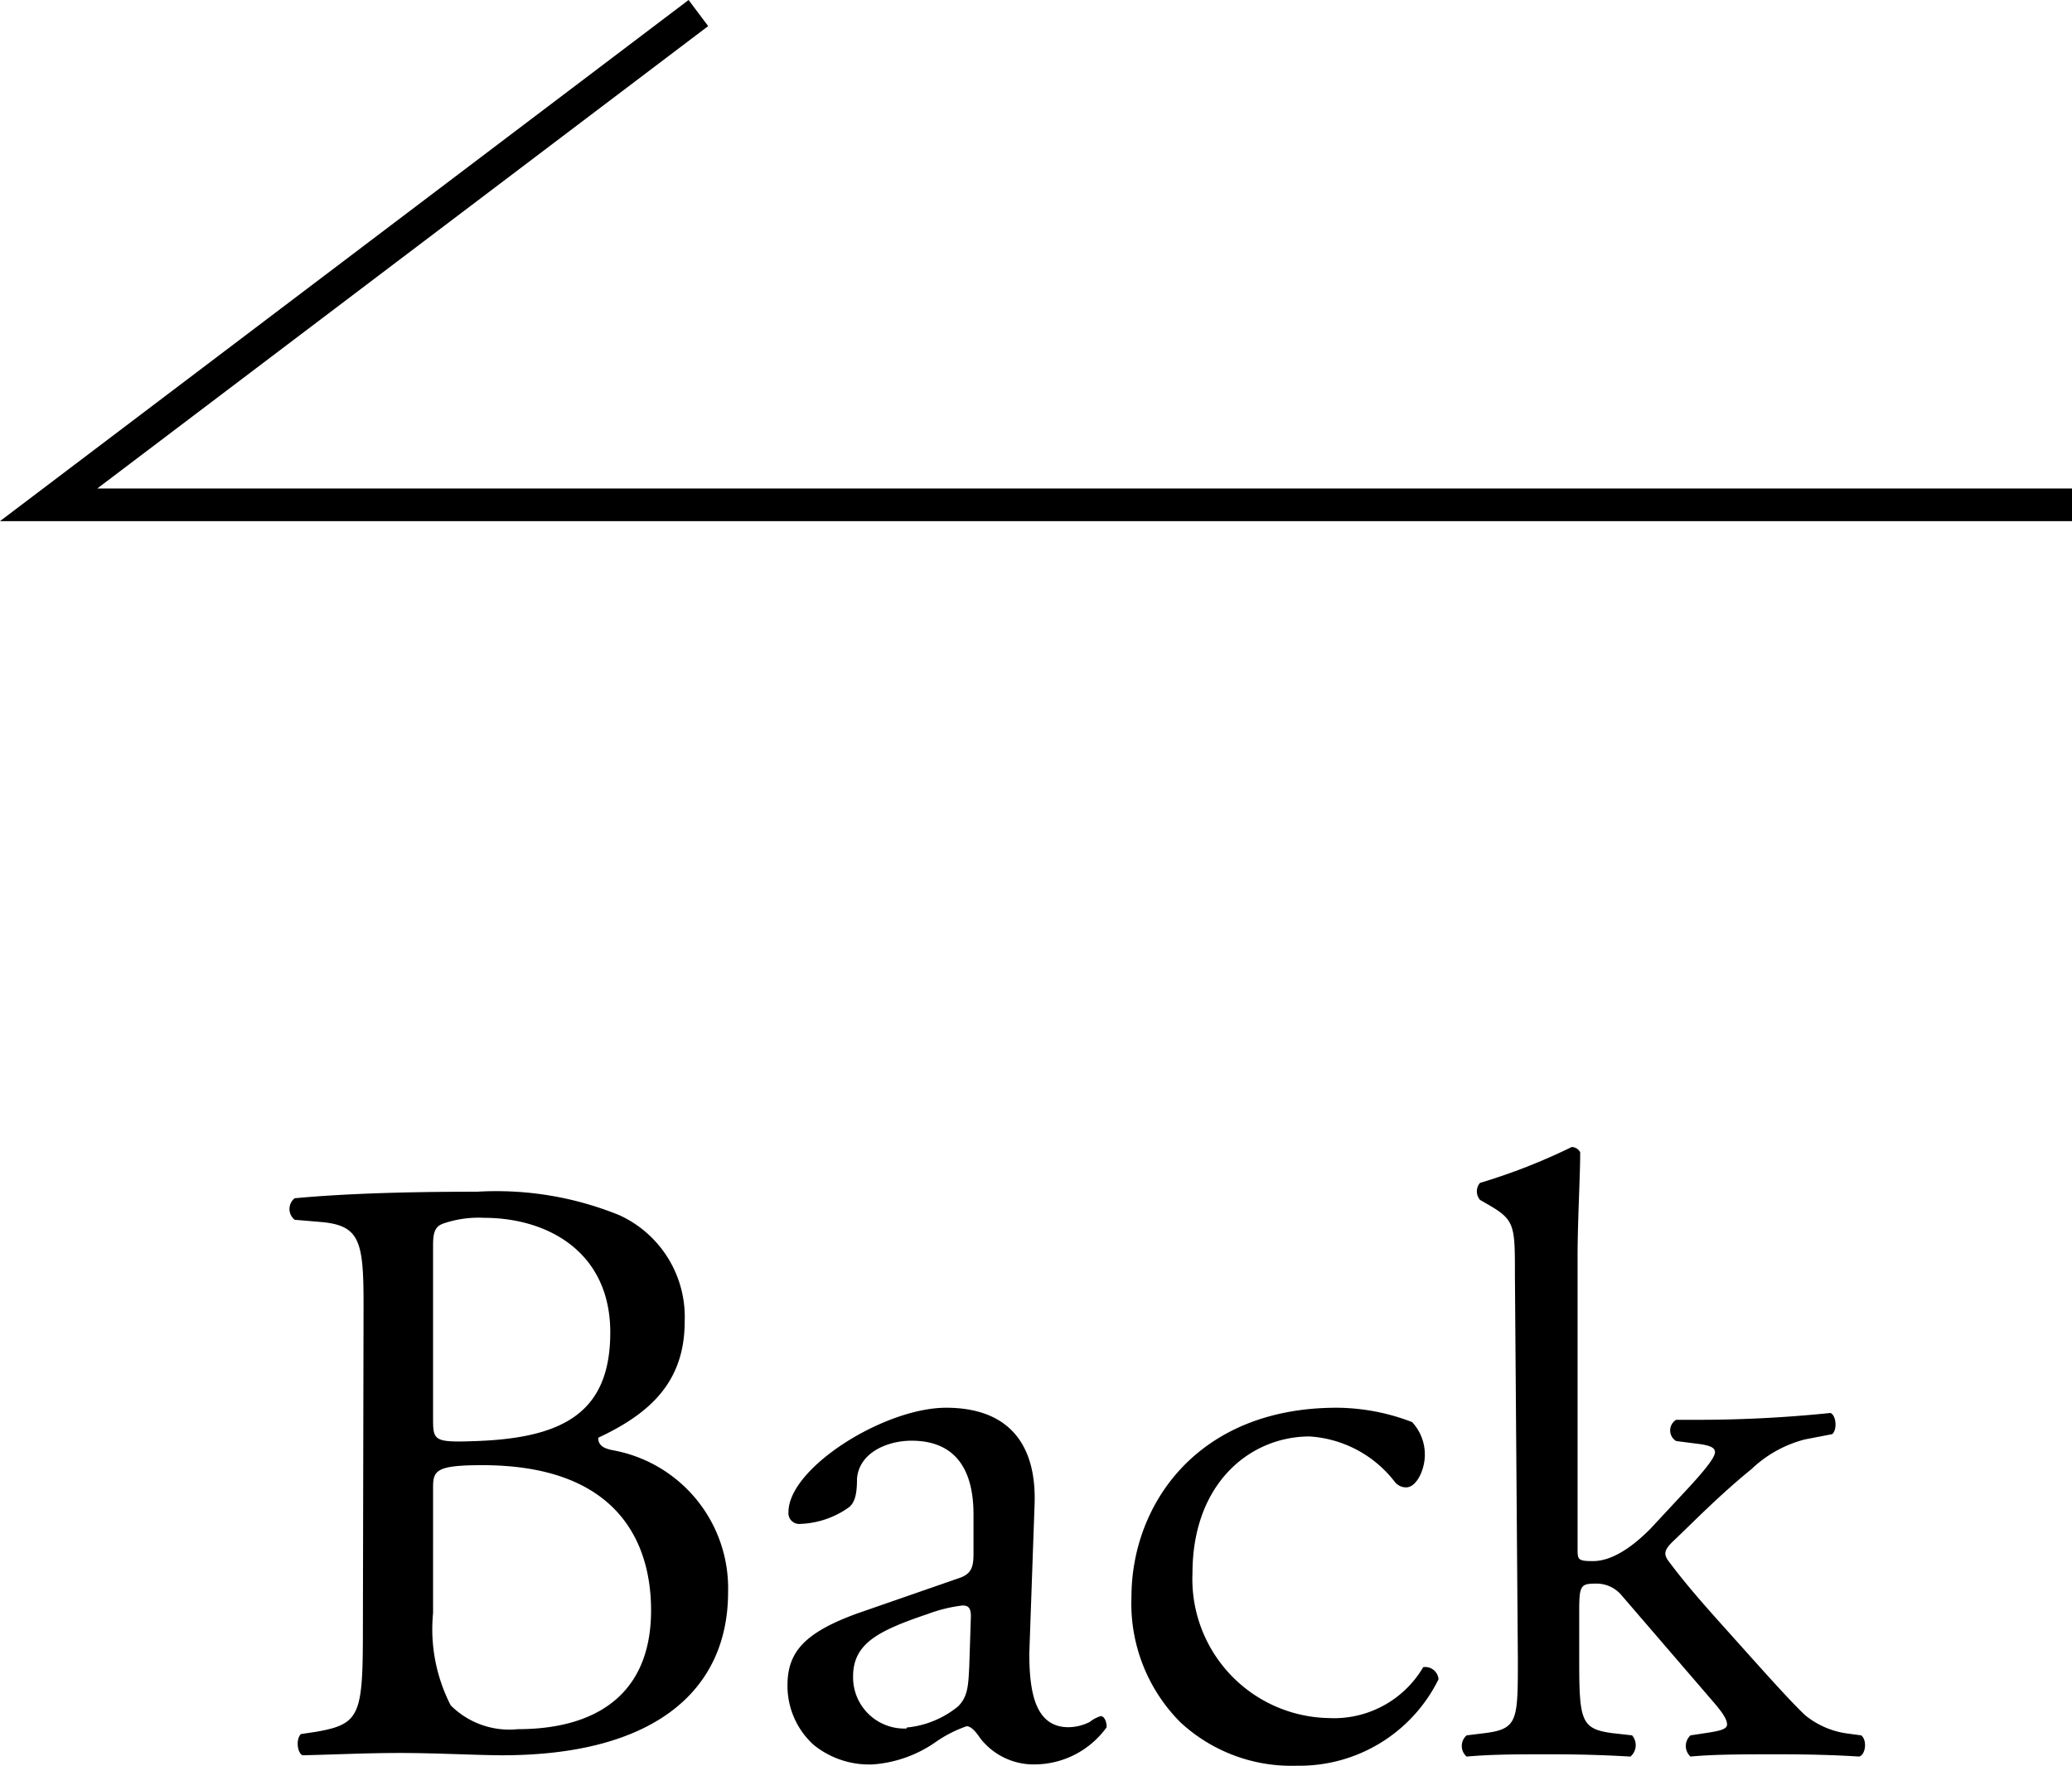
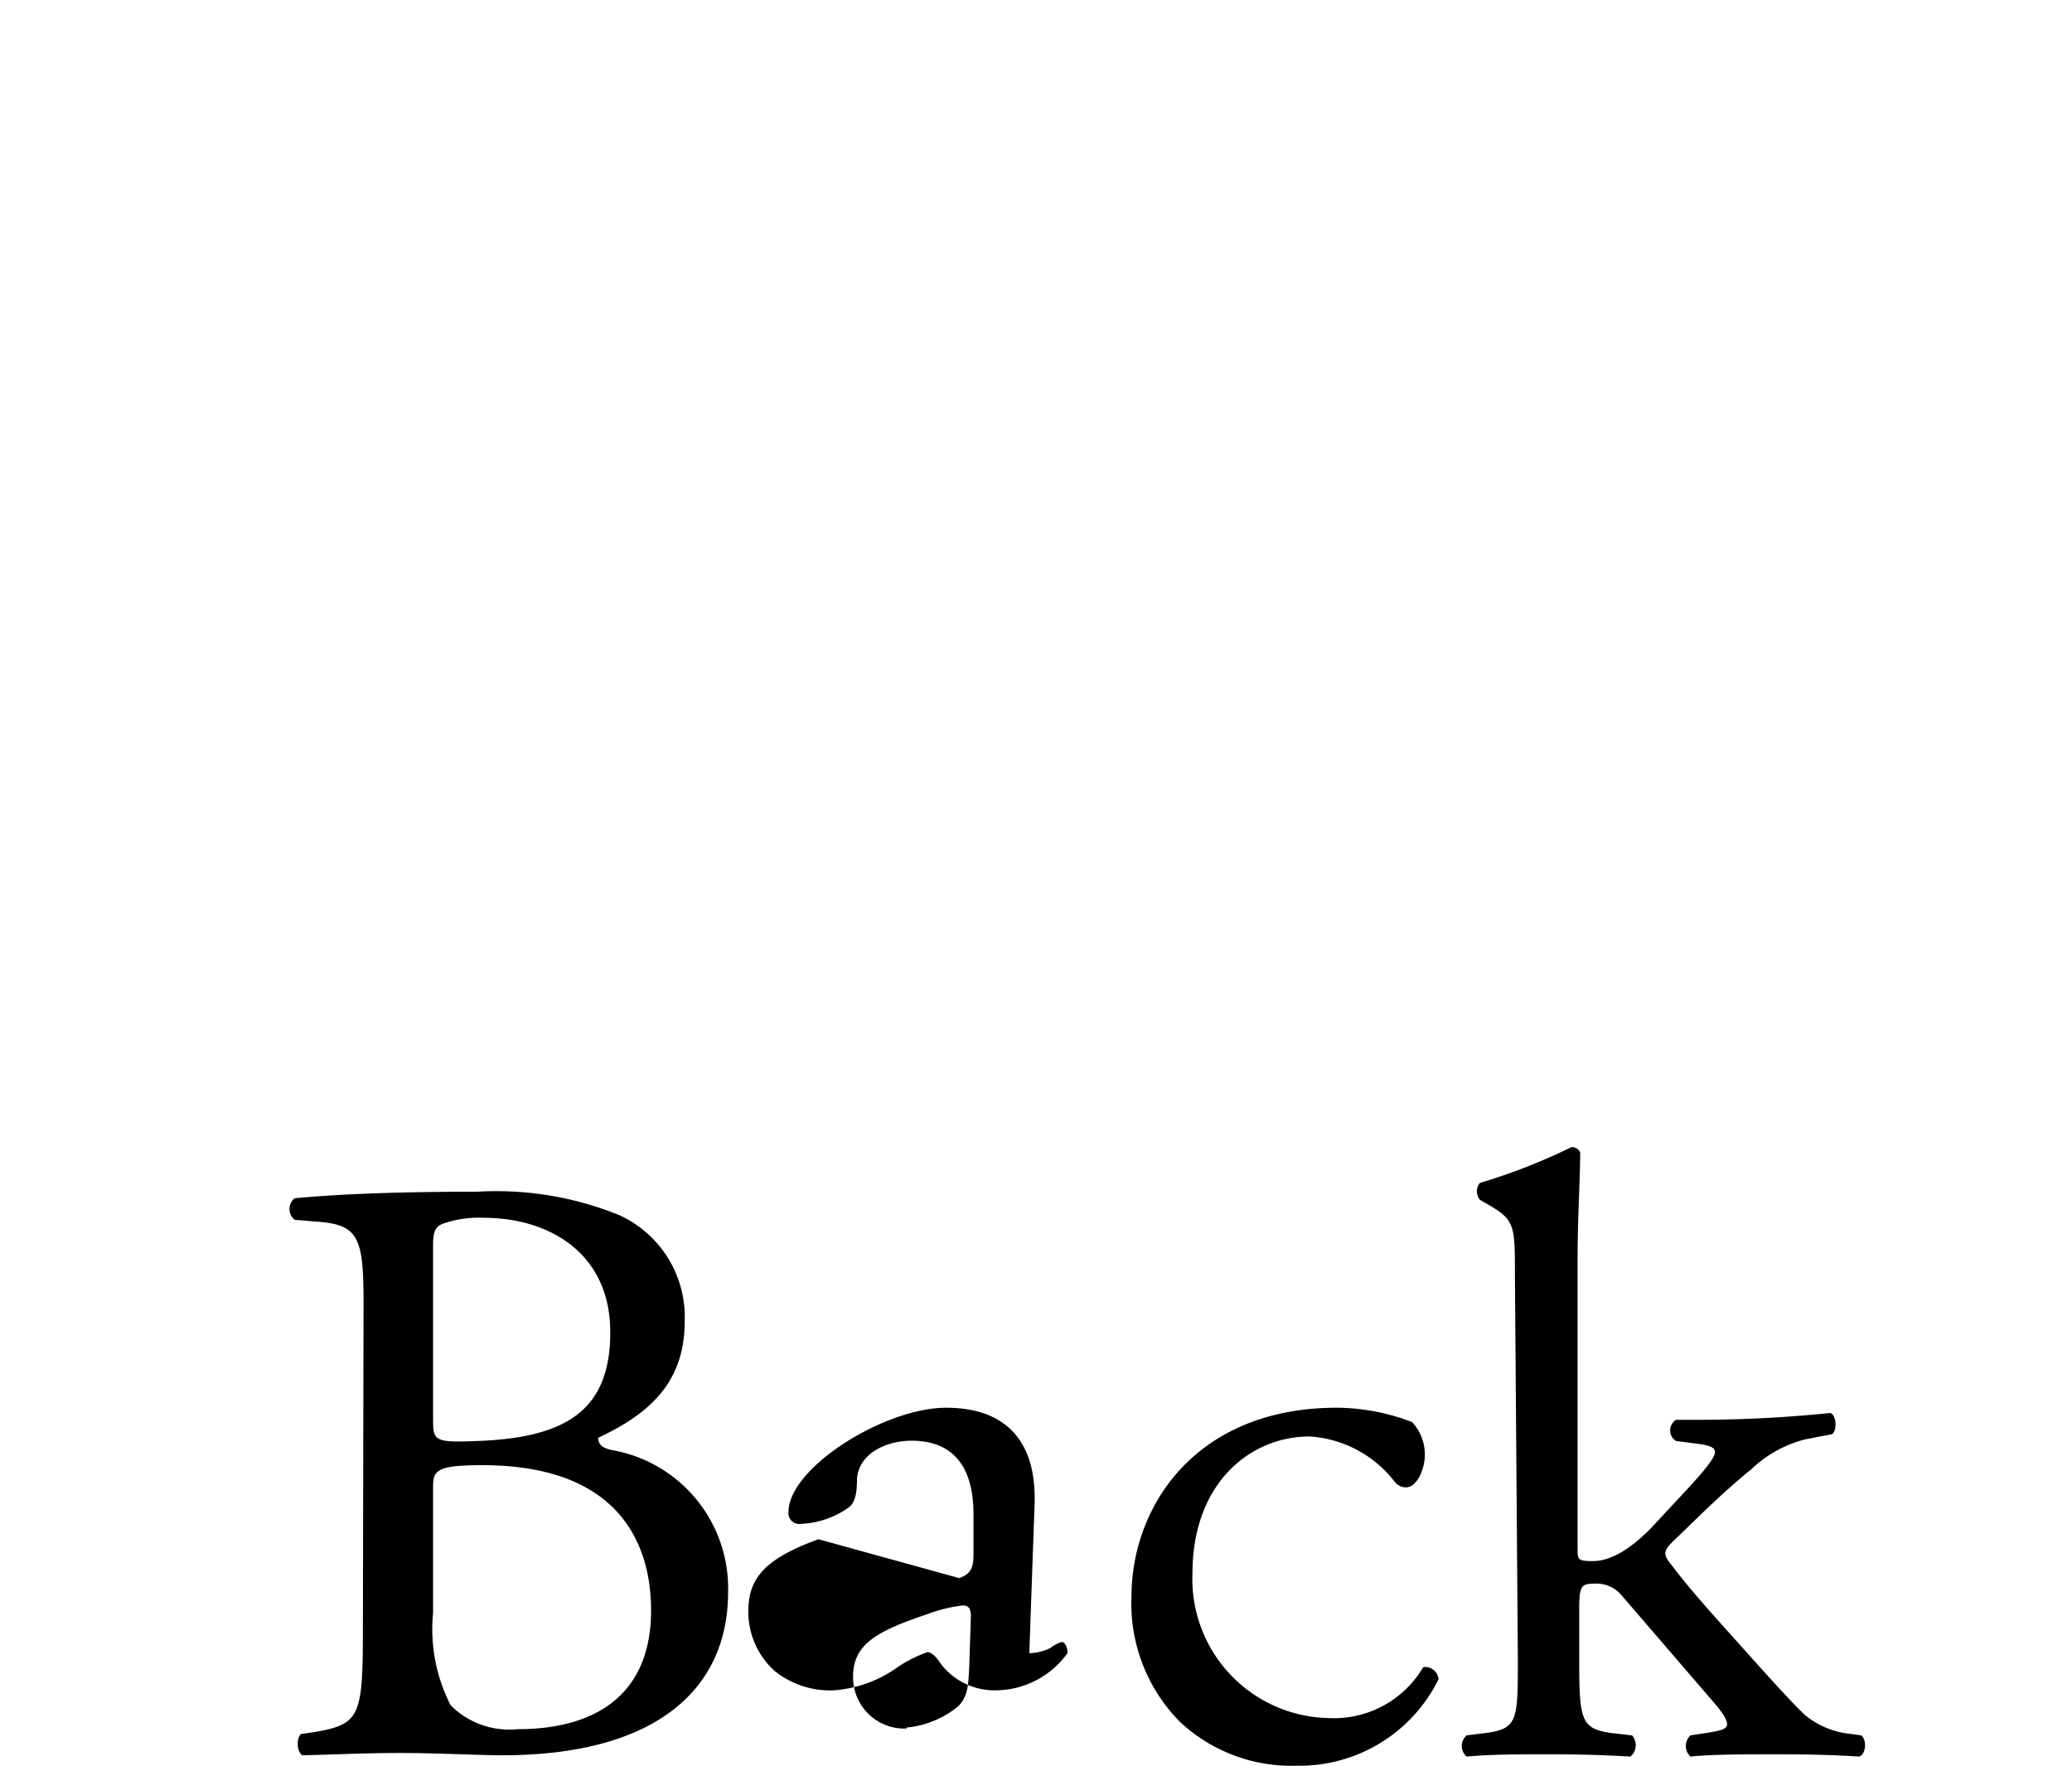
<svg xmlns="http://www.w3.org/2000/svg" id="Layer_1" data-name="Layer 1" viewBox="0 0 63.49 54.11">
-   <path d="M3345.65-484c0-1.92-.11-2.41-1.28-2.52l-.83-.07a.42.42 0 0 1 0-.66c1.4-.13 3.17-.2 5.59-.2a10 10 0 0 1 4.36.72 3.43 3.43 0 0 1 2 3.26c0 1.87-1.09 2.83-2.65 3.56 0 .26.21.34.49.39a4.3 4.3 0 0 1 3.49 4.34c0 3-2.24 5-6.92 5-.75 0-2-.07-3.12-.07s-2 .05-3 .07c-.16-.07-.21-.49-.05-.65l.47-.07c1.37-.24 1.43-.52 1.43-3.25Zm2.13 3.46c0 .73 0 .78 1.35.73 2.65-.1 4.08-.88 4.08-3.33s-1.9-3.51-3.87-3.51a3.32 3.32 0 0 0-1.2.16c-.26.08-.36.21-.36.67Zm0 6a5.12 5.12 0 0 0 .54 2.83 2.54 2.54 0 0 0 2.06.73c2.31 0 4.08-1 4.08-3.64 0-2.06-1-4.45-5.17-4.45-1.41 0-1.51.16-1.51.68ZM3363.9-475.61c.39-.13.44-.36.44-.75v-1.2c0-1-.29-2.26-1.9-2.26-.73 0-1.61.36-1.67 1.17 0 .42-.05.73-.26.88a2.73 2.73 0 0 1-1.48.5.33.33 0 0 1-.36-.36c0-1.36 2.94-3.2 4.83-3.2s2.79 1.09 2.71 3l-.16 4.52c0 1.2.18 2.27 1.2 2.27a1.48 1.48 0 0 0 .65-.16 1 1 0 0 1 .34-.18c.1 0 .18.15.18.34a2.73 2.73 0 0 1-2.19 1.14 2.07 2.07 0 0 1-1.69-.81c-.1-.15-.26-.36-.41-.36a3.89 3.89 0 0 0-1 .52 3.85 3.85 0 0 1-1.87.65 2.7 2.7 0 0 1-1.82-.6 2.44 2.44 0 0 1-.8-1.82c0-1 .49-1.61 2.15-2.21Zm-1.61 4.58a2.92 2.92 0 0 0 1.58-.65c.31-.31.31-.68.34-1.22l.05-1.54c0-.28-.1-.33-.26-.33a4.62 4.62 0 0 0-1.06.26c-1.54.52-2.29.91-2.29 1.92a1.57 1.57 0 0 0 1.64 1.59ZM3377.78-480.39a1.46 1.46 0 0 1 .39 1c0 .47-.26 1-.57 1a.44.44 0 0 1-.36-.18 3.58 3.58 0 0 0-2.6-1.38c-1.82 0-3.59 1.43-3.59 4.19a4.26 4.26 0 0 0 4.18 4.44 3.17 3.17 0 0 0 2.89-1.56.41.41 0 0 1 .47.37 4.75 4.75 0 0 1-4.34 2.65 5 5 0 0 1-3.57-1.33 5.15 5.15 0 0 1-1.5-3.84c0-2.81 2-5.8 6.29-5.8a6.49 6.49 0 0 1 2.31.44ZM3380.93-484.89c0-1.53 0-1.69-.81-2.16l-.26-.15a.4.4 0 0 1 0-.52 18.34 18.34 0 0 0 2.81-1.1.3.3 0 0 1 .26.16c0 .78-.08 2.08-.08 3.22v8.92c0 .34 0 .39.47.39s1.06-.28 1.77-1l1.06-1.14c.73-.78.91-1.07.91-1.2s-.13-.21-.57-.26l-.62-.08a.38.38 0 0 1 0-.65h.59a39.65 39.65 0 0 0 4.14-.21c.18.08.21.52.05.65l-.83.16a3.7 3.7 0 0 0-1.64.91c-1 .81-1.9 1.74-2.37 2.18-.31.29-.33.42-.18.63.45.6.86 1.09 1.75 2.08s1.92 2.16 2.44 2.65a2.59 2.59 0 0 0 1.35.57l.37.05c.18.13.15.58-.06.65-.75-.05-1.64-.07-2.47-.07-1 0-2 0-2.7.07a.44.44 0 0 1 0-.65l.46-.07c.4-.06.66-.11.66-.26s-.11-.34-.45-.73l-2.78-3.23a1 1 0 0 0-.81-.36c-.46 0-.49.08-.49.88v1.43c0 1.88.05 2.14 1 2.27l.62.07a.46.46 0 0 1-.05.65c-.86-.05-1.61-.07-2.52-.07s-1.72 0-2.5.07a.43.43 0 0 1 0-.65l.57-.07c1-.13 1-.39 1-2.27Z" transform="translate(-3334.51 523.97)" />
-   <path d="M63.49 15.97H0L21.1 0l.6.8L2.98 14.97h60.51v1z" />
+   <path d="M3345.65-484c0-1.92-.11-2.41-1.28-2.52l-.83-.07a.42.42 0 0 1 0-.66c1.4-.13 3.17-.2 5.59-.2a10 10 0 0 1 4.36.72 3.43 3.43 0 0 1 2 3.26c0 1.87-1.09 2.83-2.65 3.56 0 .26.21.34.49.39a4.3 4.3 0 0 1 3.49 4.34c0 3-2.24 5-6.92 5-.75 0-2-.07-3.12-.07s-2 .05-3 .07c-.16-.07-.21-.49-.05-.65l.47-.07c1.37-.24 1.43-.52 1.43-3.25Zm2.13 3.46c0 .73 0 .78 1.35.73 2.65-.1 4.08-.88 4.08-3.33s-1.9-3.51-3.87-3.51a3.32 3.32 0 0 0-1.2.16c-.26.08-.36.21-.36.67Zm0 6a5.12 5.12 0 0 0 .54 2.83 2.54 2.54 0 0 0 2.06.73c2.31 0 4.08-1 4.08-3.64 0-2.06-1-4.45-5.17-4.45-1.41 0-1.51.16-1.51.68ZM3363.9-475.61c.39-.13.44-.36.44-.75v-1.2c0-1-.29-2.26-1.9-2.26-.73 0-1.61.36-1.67 1.17 0 .42-.05.73-.26.88a2.73 2.73 0 0 1-1.48.5.33.33 0 0 1-.36-.36c0-1.36 2.94-3.2 4.83-3.2s2.79 1.09 2.71 3l-.16 4.52a1.48 1.48 0 0 0 .65-.16 1 1 0 0 1 .34-.18c.1 0 .18.15.18.34a2.73 2.73 0 0 1-2.19 1.14 2.07 2.07 0 0 1-1.69-.81c-.1-.15-.26-.36-.41-.36a3.89 3.89 0 0 0-1 .52 3.85 3.85 0 0 1-1.87.65 2.7 2.7 0 0 1-1.82-.6 2.44 2.44 0 0 1-.8-1.82c0-1 .49-1.61 2.15-2.21Zm-1.61 4.58a2.92 2.92 0 0 0 1.58-.65c.31-.31.31-.68.34-1.22l.05-1.54c0-.28-.1-.33-.26-.33a4.62 4.62 0 0 0-1.06.26c-1.54.52-2.29.91-2.29 1.92a1.57 1.57 0 0 0 1.64 1.59ZM3377.78-480.39a1.46 1.46 0 0 1 .39 1c0 .47-.26 1-.57 1a.44.44 0 0 1-.36-.18 3.58 3.58 0 0 0-2.6-1.38c-1.82 0-3.59 1.43-3.59 4.19a4.26 4.26 0 0 0 4.18 4.44 3.17 3.17 0 0 0 2.89-1.56.41.41 0 0 1 .47.37 4.75 4.75 0 0 1-4.34 2.65 5 5 0 0 1-3.57-1.33 5.15 5.15 0 0 1-1.5-3.84c0-2.81 2-5.8 6.29-5.8a6.49 6.49 0 0 1 2.31.44ZM3380.93-484.89c0-1.53 0-1.69-.81-2.16l-.26-.15a.4.4 0 0 1 0-.52 18.34 18.34 0 0 0 2.81-1.1.3.3 0 0 1 .26.16c0 .78-.08 2.08-.08 3.22v8.92c0 .34 0 .39.47.39s1.06-.28 1.77-1l1.06-1.14c.73-.78.91-1.07.91-1.2s-.13-.21-.57-.26l-.62-.08a.38.38 0 0 1 0-.65h.59a39.65 39.65 0 0 0 4.14-.21c.18.08.21.52.05.65l-.83.16a3.7 3.7 0 0 0-1.64.91c-1 .81-1.9 1.74-2.37 2.18-.31.29-.33.42-.18.63.45.6.86 1.09 1.75 2.08s1.92 2.16 2.44 2.65a2.59 2.59 0 0 0 1.35.57l.37.05c.18.13.15.58-.06.65-.75-.05-1.64-.07-2.47-.07-1 0-2 0-2.7.07a.44.44 0 0 1 0-.65l.46-.07c.4-.06.66-.11.66-.26s-.11-.34-.45-.73l-2.78-3.23a1 1 0 0 0-.81-.36c-.46 0-.49.08-.49.88v1.43c0 1.88.05 2.14 1 2.27l.62.07a.46.46 0 0 1-.05.65c-.86-.05-1.61-.07-2.52-.07s-1.72 0-2.5.07a.43.43 0 0 1 0-.65l.57-.07c1-.13 1-.39 1-2.27Z" transform="translate(-3334.51 523.97)" />
</svg>